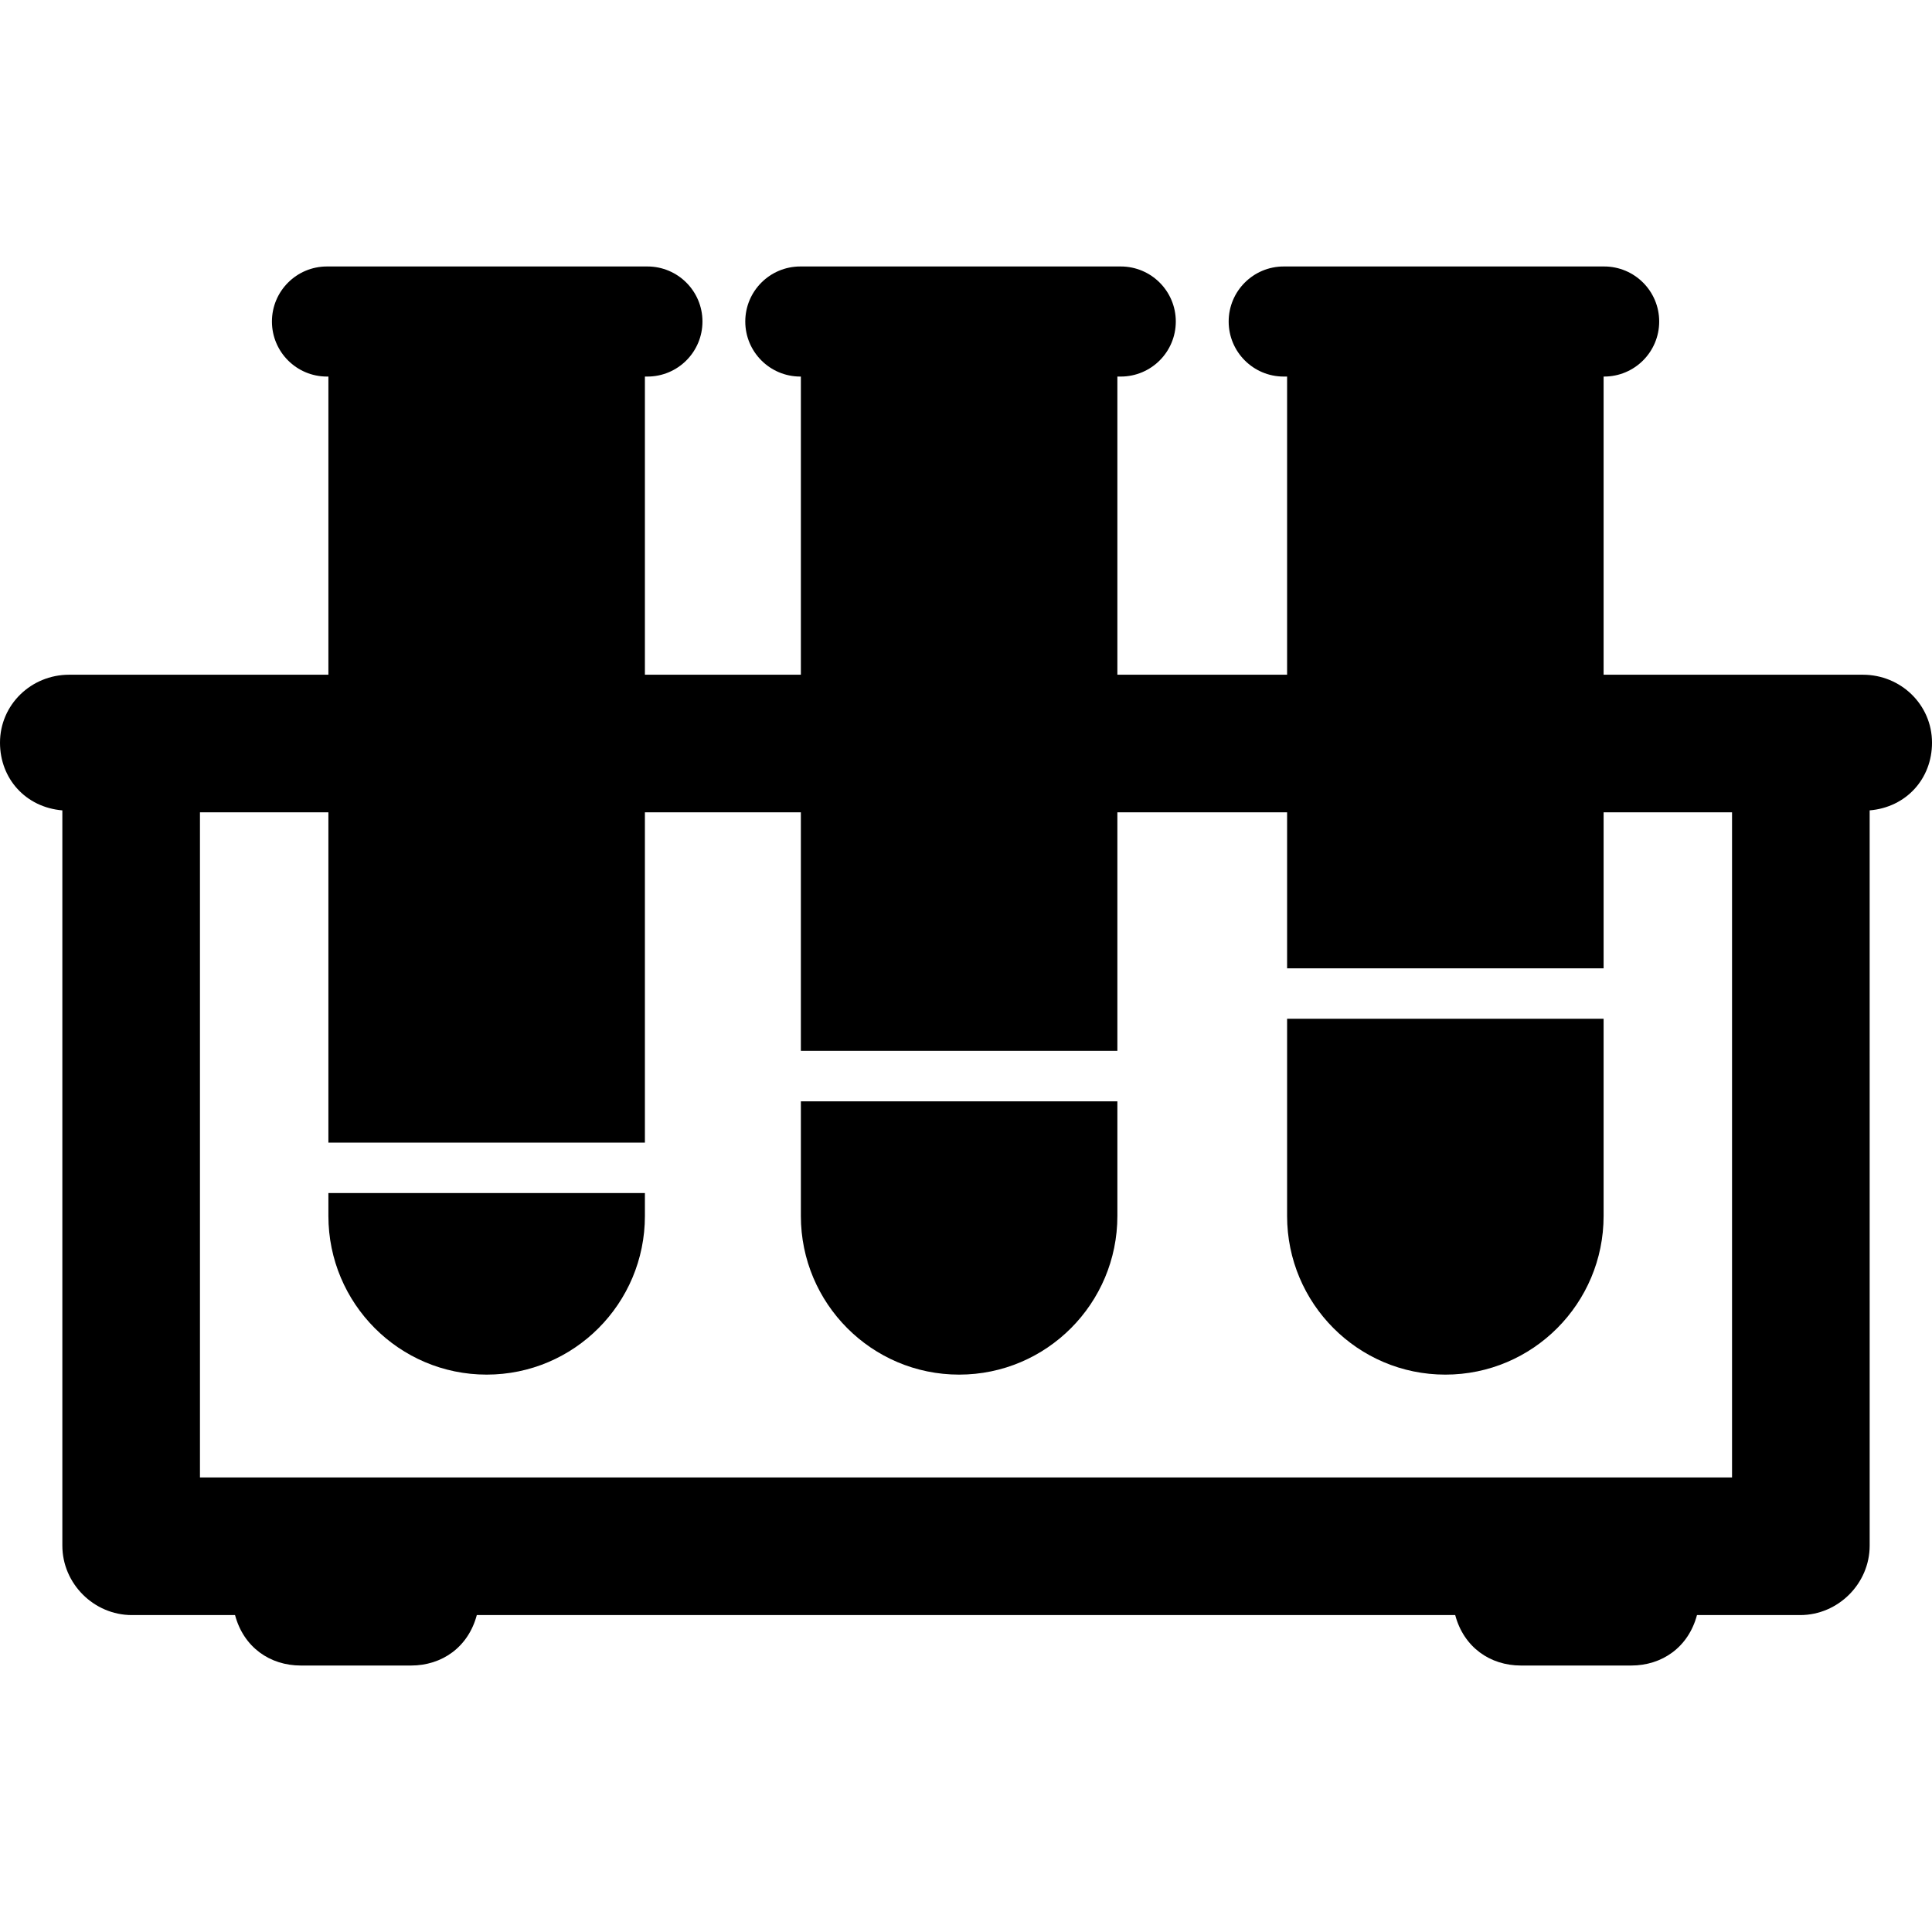
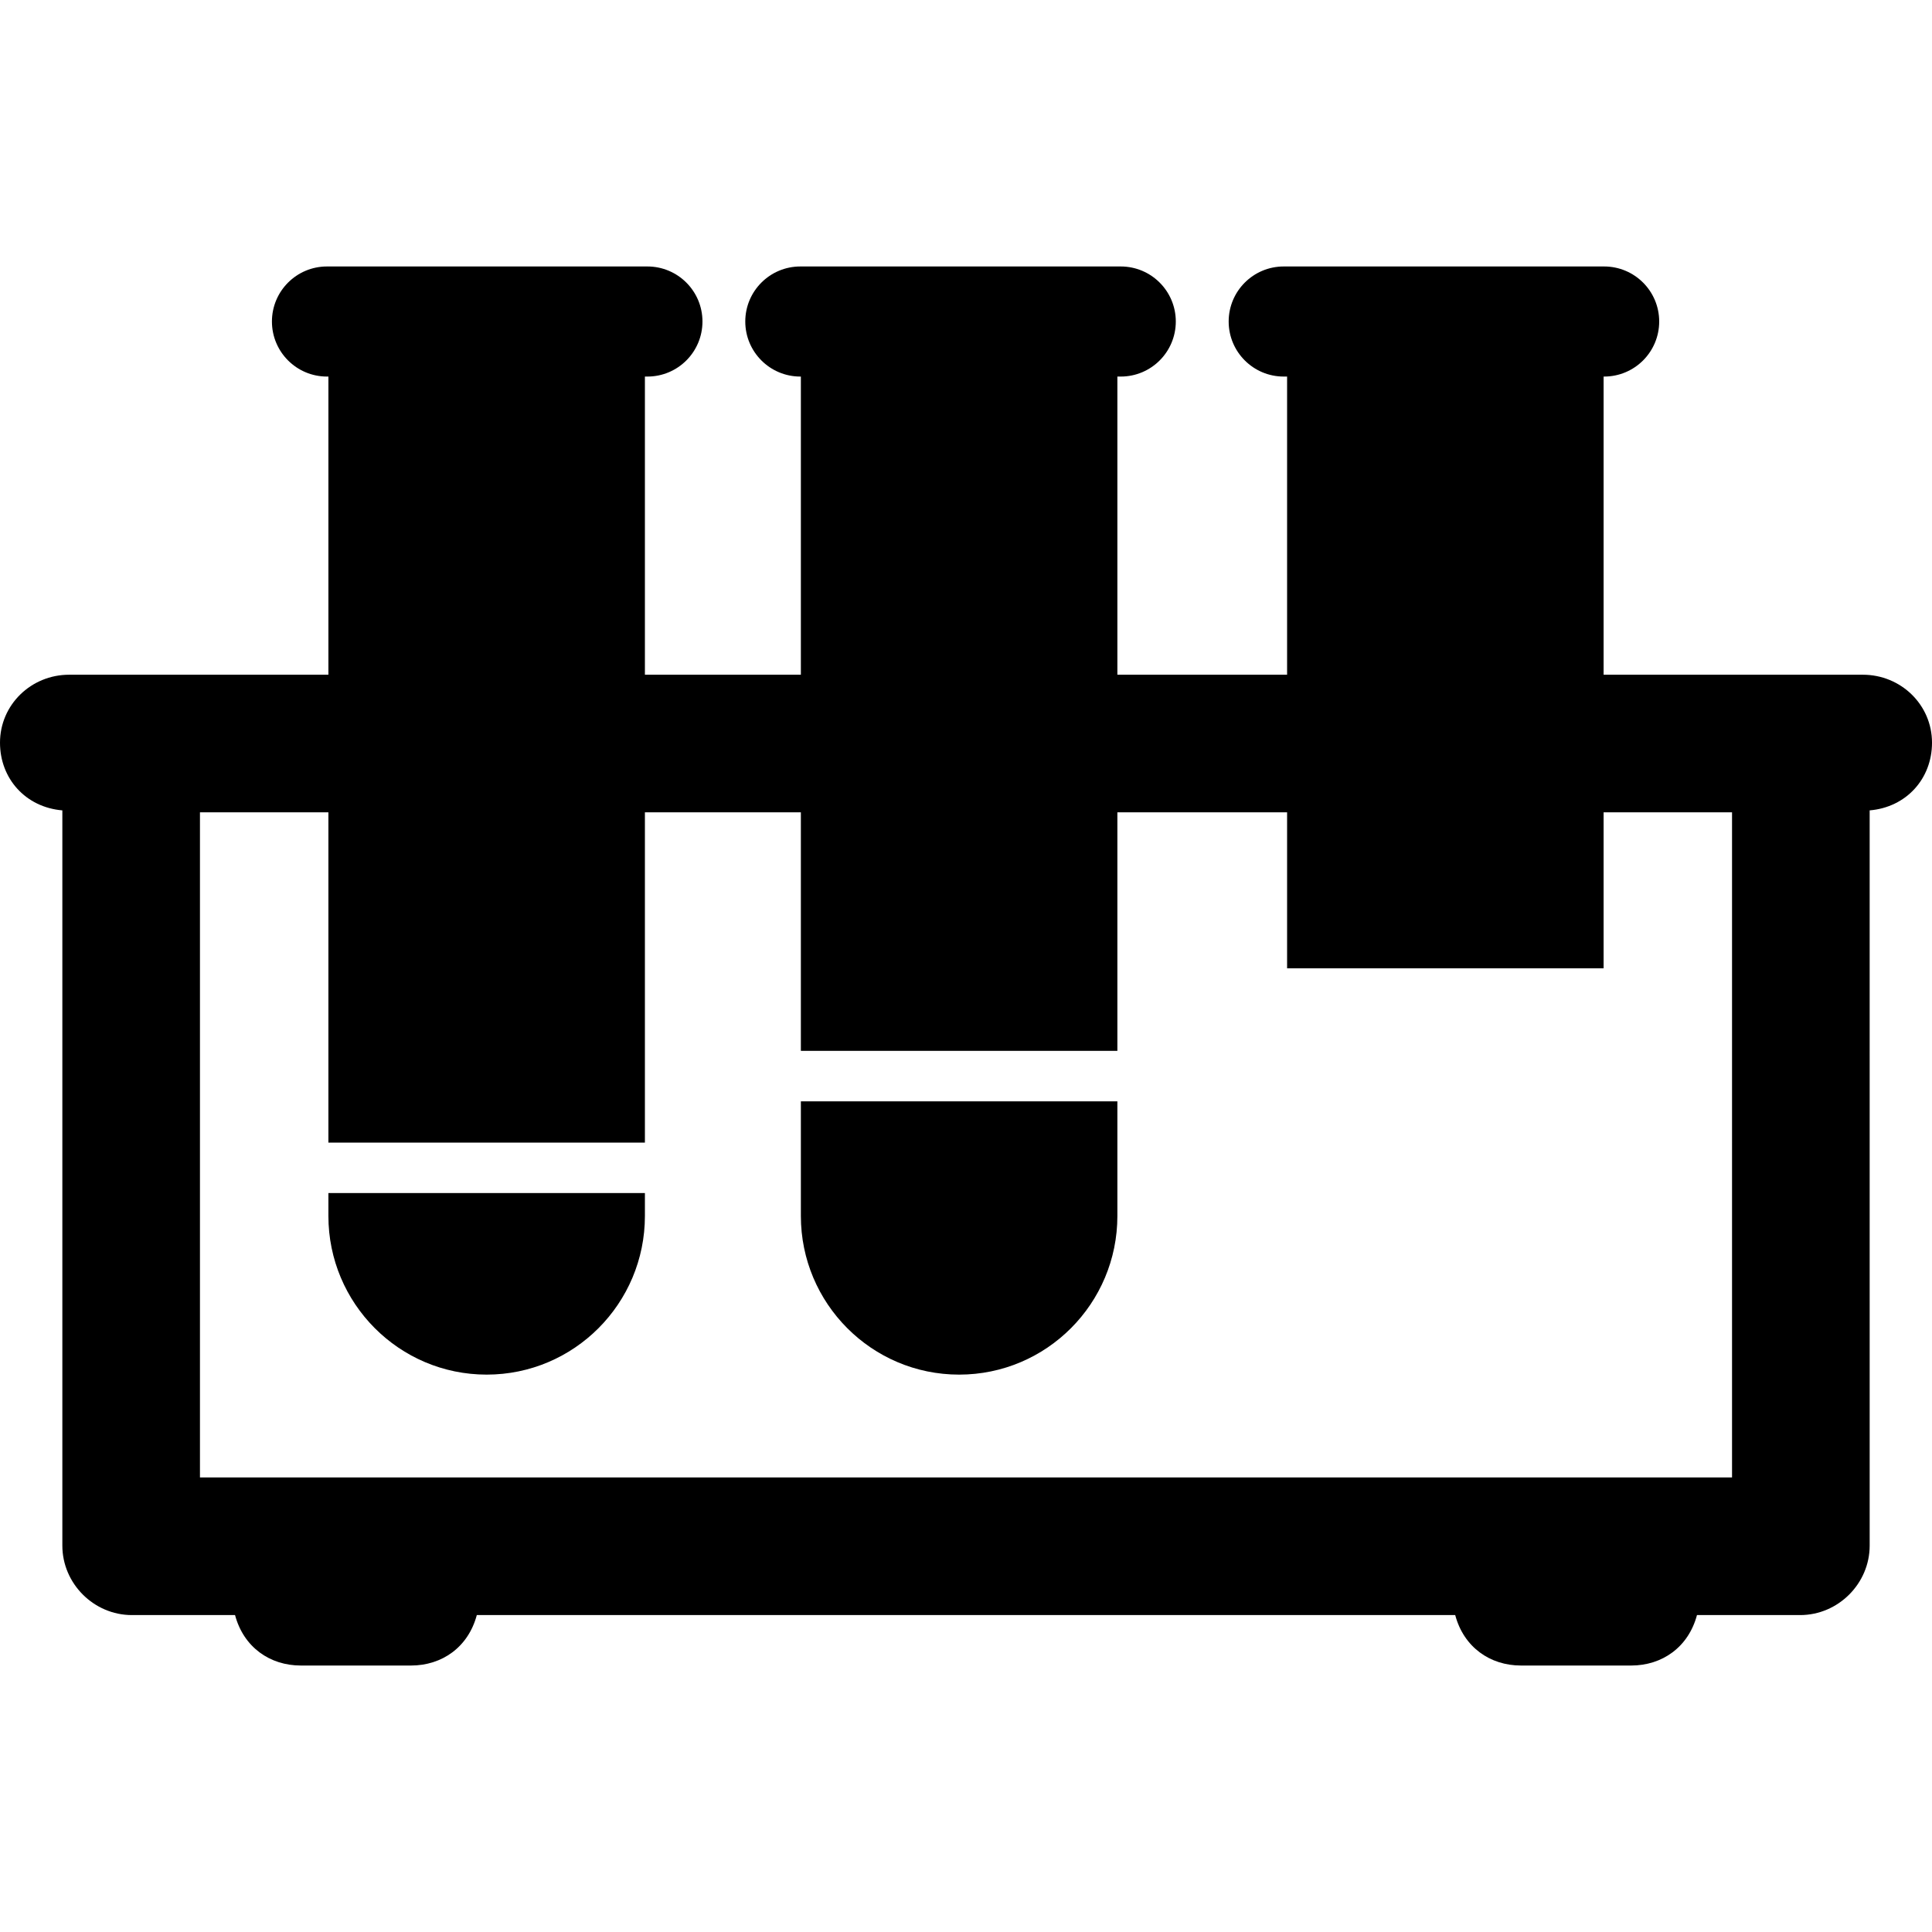
<svg xmlns="http://www.w3.org/2000/svg" version="1.1" id="Layer_1" x="0px" y="0px" viewBox="0 0 512 512" style="enable-background:new 0 0 512 512;" xml:space="preserve">
  <g>
    <g>
      <path d="M212.238,291.861L212.238,291.861v30.381c0,23.184,18.755,42.046,41.939,42.046s41.939-18.862,41.939-42.046v-30.381    H212.238z" />
    </g>
  </g>
  <g>
    <g>
      <path d="M87.029,316.173v6.068c0,23.184,18.755,42.046,41.939,42.046s41.939-18.862,41.939-42.046v-6.068H87.029z" />
    </g>
  </g>
  <g>
    <g>
-       <path d="M341.093,269.98v52.262c0,23.184,18.755,42.046,41.939,42.046c23.184,0,41.939-18.862,41.939-42.046V269.98H341.093z" />
-     </g>
+       </g>
  </g>
  <g>
    <g>
      <path d="M493.671,178.808h-68.7V99.793h0.145c8.056,0,14.587-6.531,14.587-14.587s-6.531-14.587-14.587-14.587h-84.918    c-8.056,0-14.587,6.532-14.587,14.587s6.532,14.587,14.587,14.587h0.896v79.015h-44.978V99.793h0.896    c8.056,0,14.587-6.531,14.587-14.587s-6.531-14.587-14.587-14.587h-84.918c-8.056,0-14.587,6.532-14.587,14.587    s6.532,14.587,14.587,14.587h0.145v79.015h-41.331V99.793h0.665c8.056,0,14.587-6.531,14.587-14.587s-6.532-14.587-14.587-14.587    h-84.92c-8.056,0-14.587,6.532-14.587,14.587s6.531,14.587,14.587,14.587h0.377v79.015H18.328C8.258,178.808,0,186.753,0,196.824    c0,9.524,6.798,17.115,16.523,17.934V409.6c0,10.07,8.351,18.411,18.422,18.411h27.343c2.27,8.509,9.219,13.372,17.447,13.372    h29.175c8.229,0,15.177-4.862,17.448-13.372h259.286c2.27,8.509,9.219,13.372,17.448,13.372h29.175    c8.229,0,15.177-4.862,17.448-13.372h27.343c10.07,0,18.422-8.339,18.422-18.411V214.758c9.725-0.819,16.523-8.41,16.523-17.934    C512,186.753,503.742,178.808,493.671,178.808z M459.009,391.542H52.991V215.277h34.037v87.525h83.878v-87.525h41.331v63.212    h83.878v-63.212h44.978v41.331h83.878v-41.331h34.037V391.542z" />
    </g>
  </g>
  <g>
</g>
  <g>
</g>
  <g>
</g>
  <g>
</g>
  <g>
</g>
  <g>
</g>
  <g>
</g>
  <g>
</g>
  <g>
</g>
  <g>
</g>
  <g>
</g>
  <g>
</g>
  <g>
</g>
  <g>
</g>
  <g>
</g>
</svg>